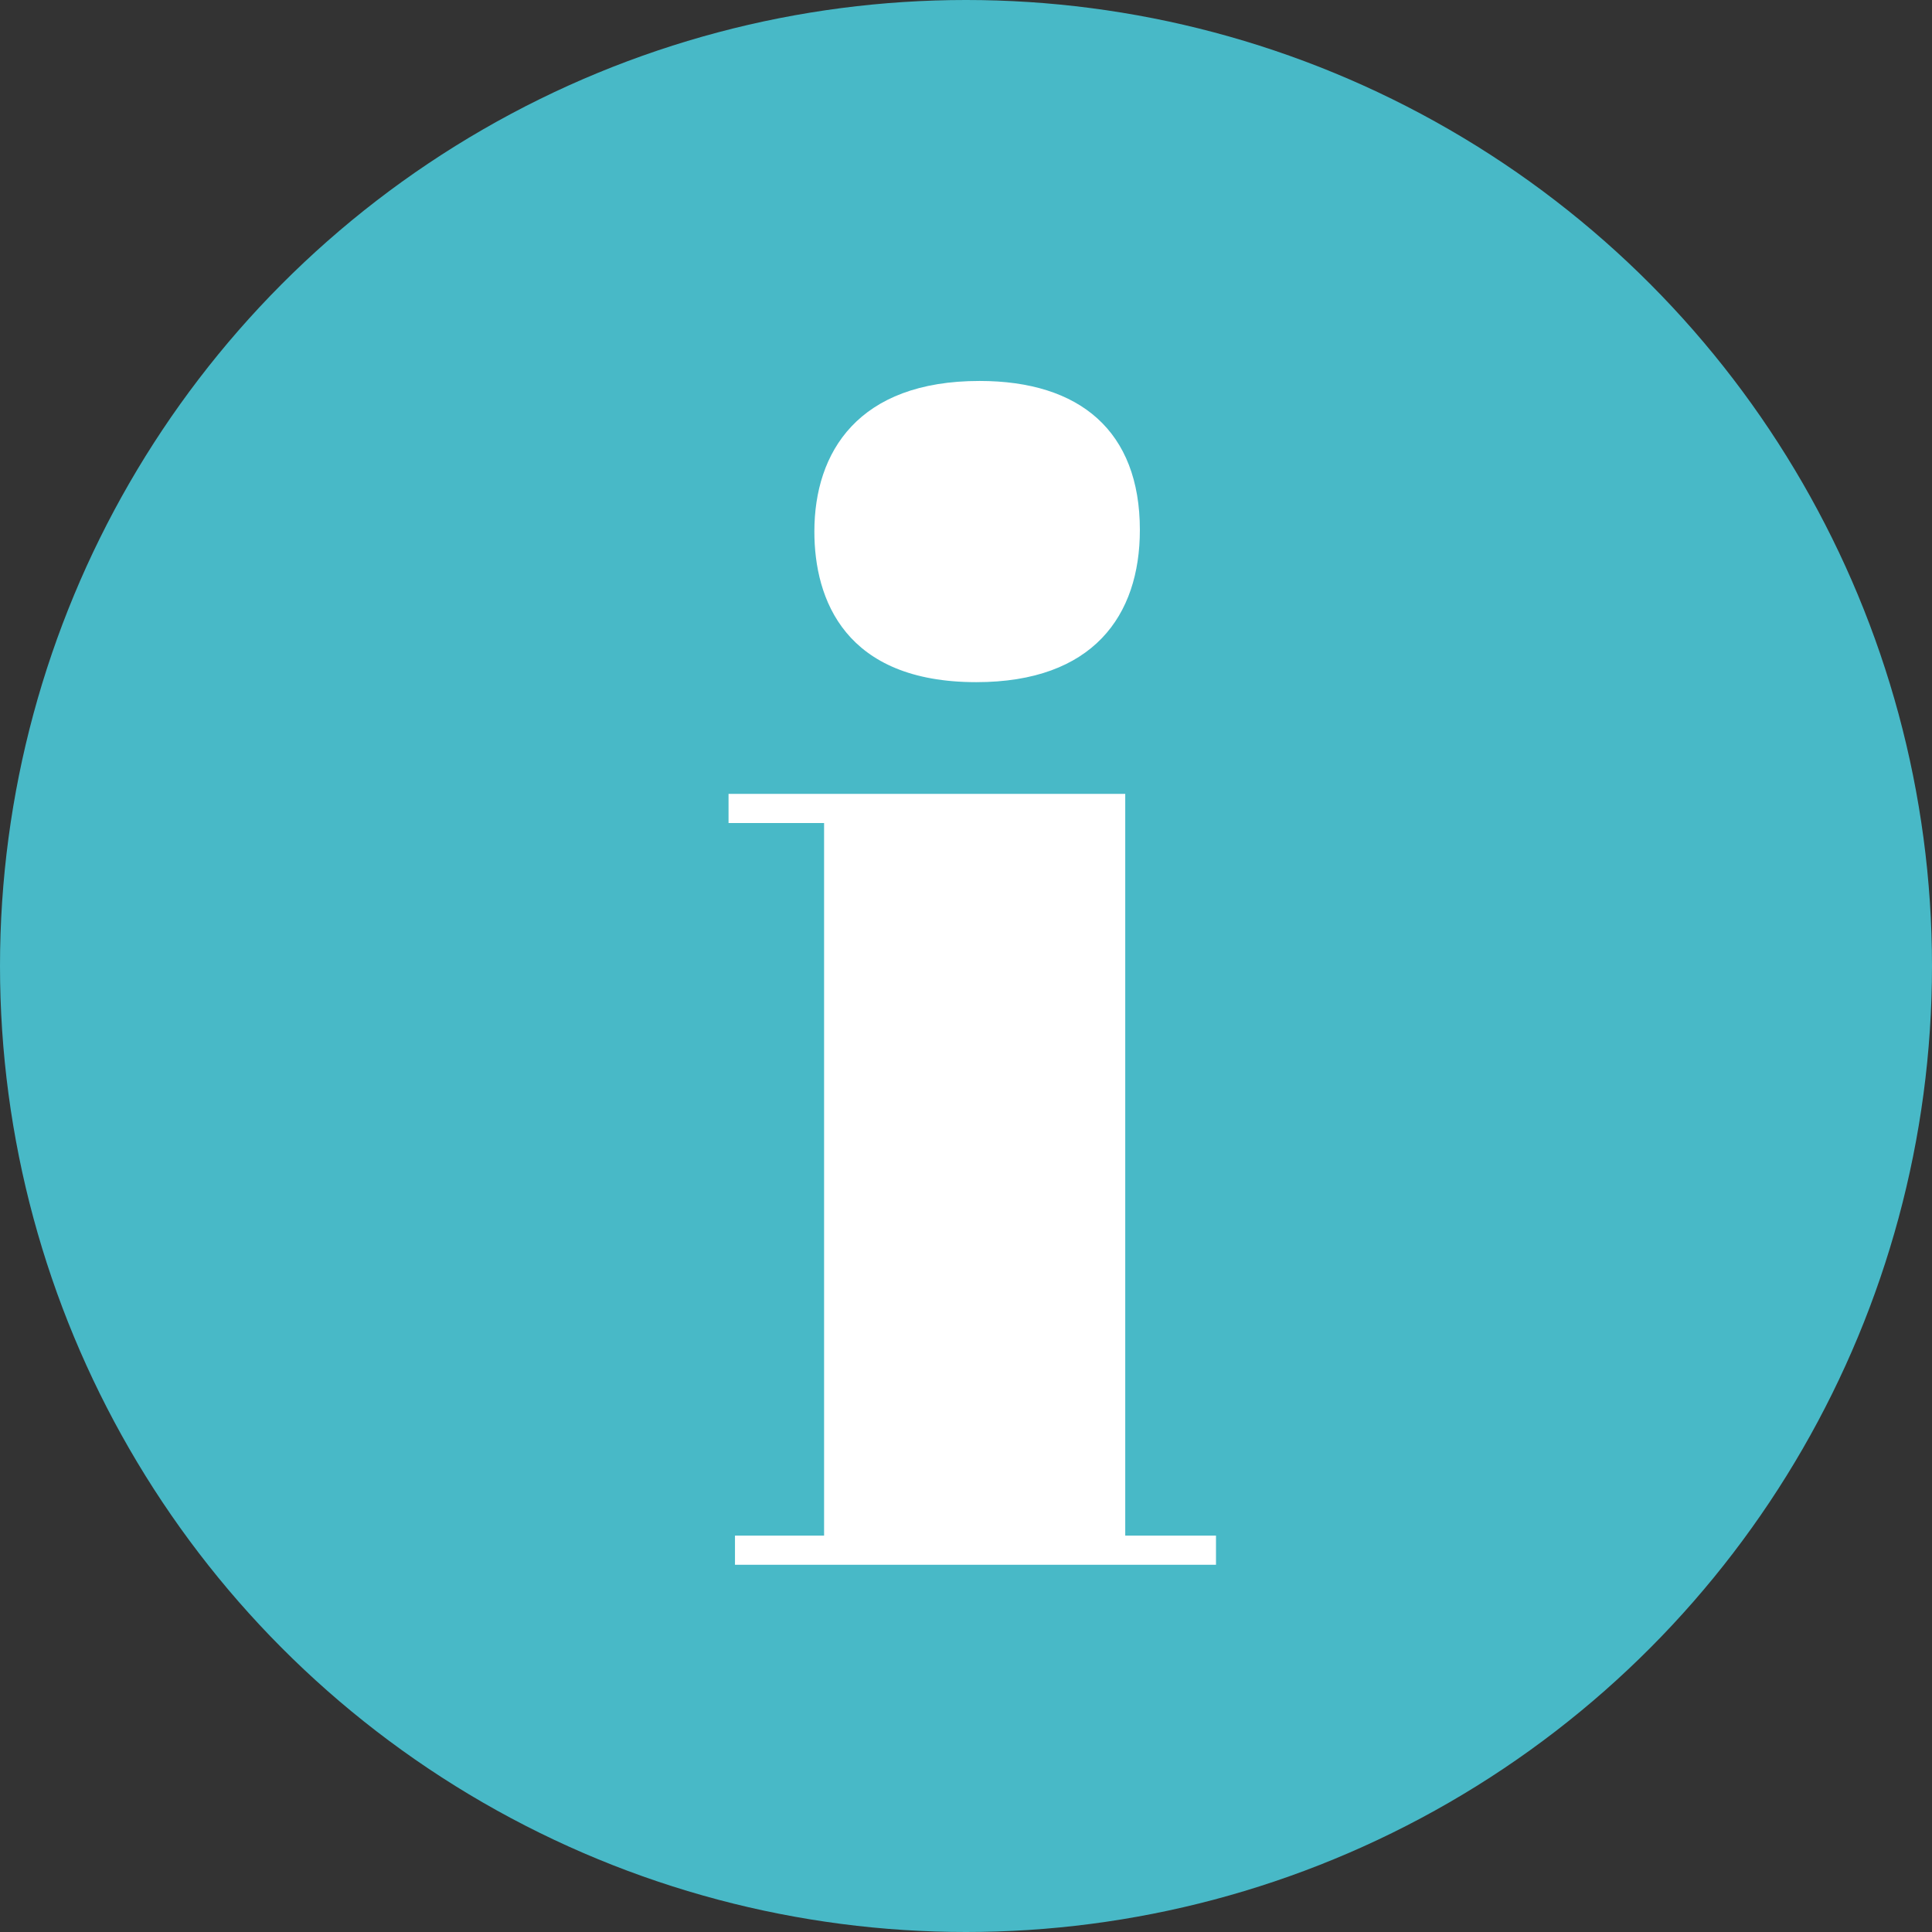
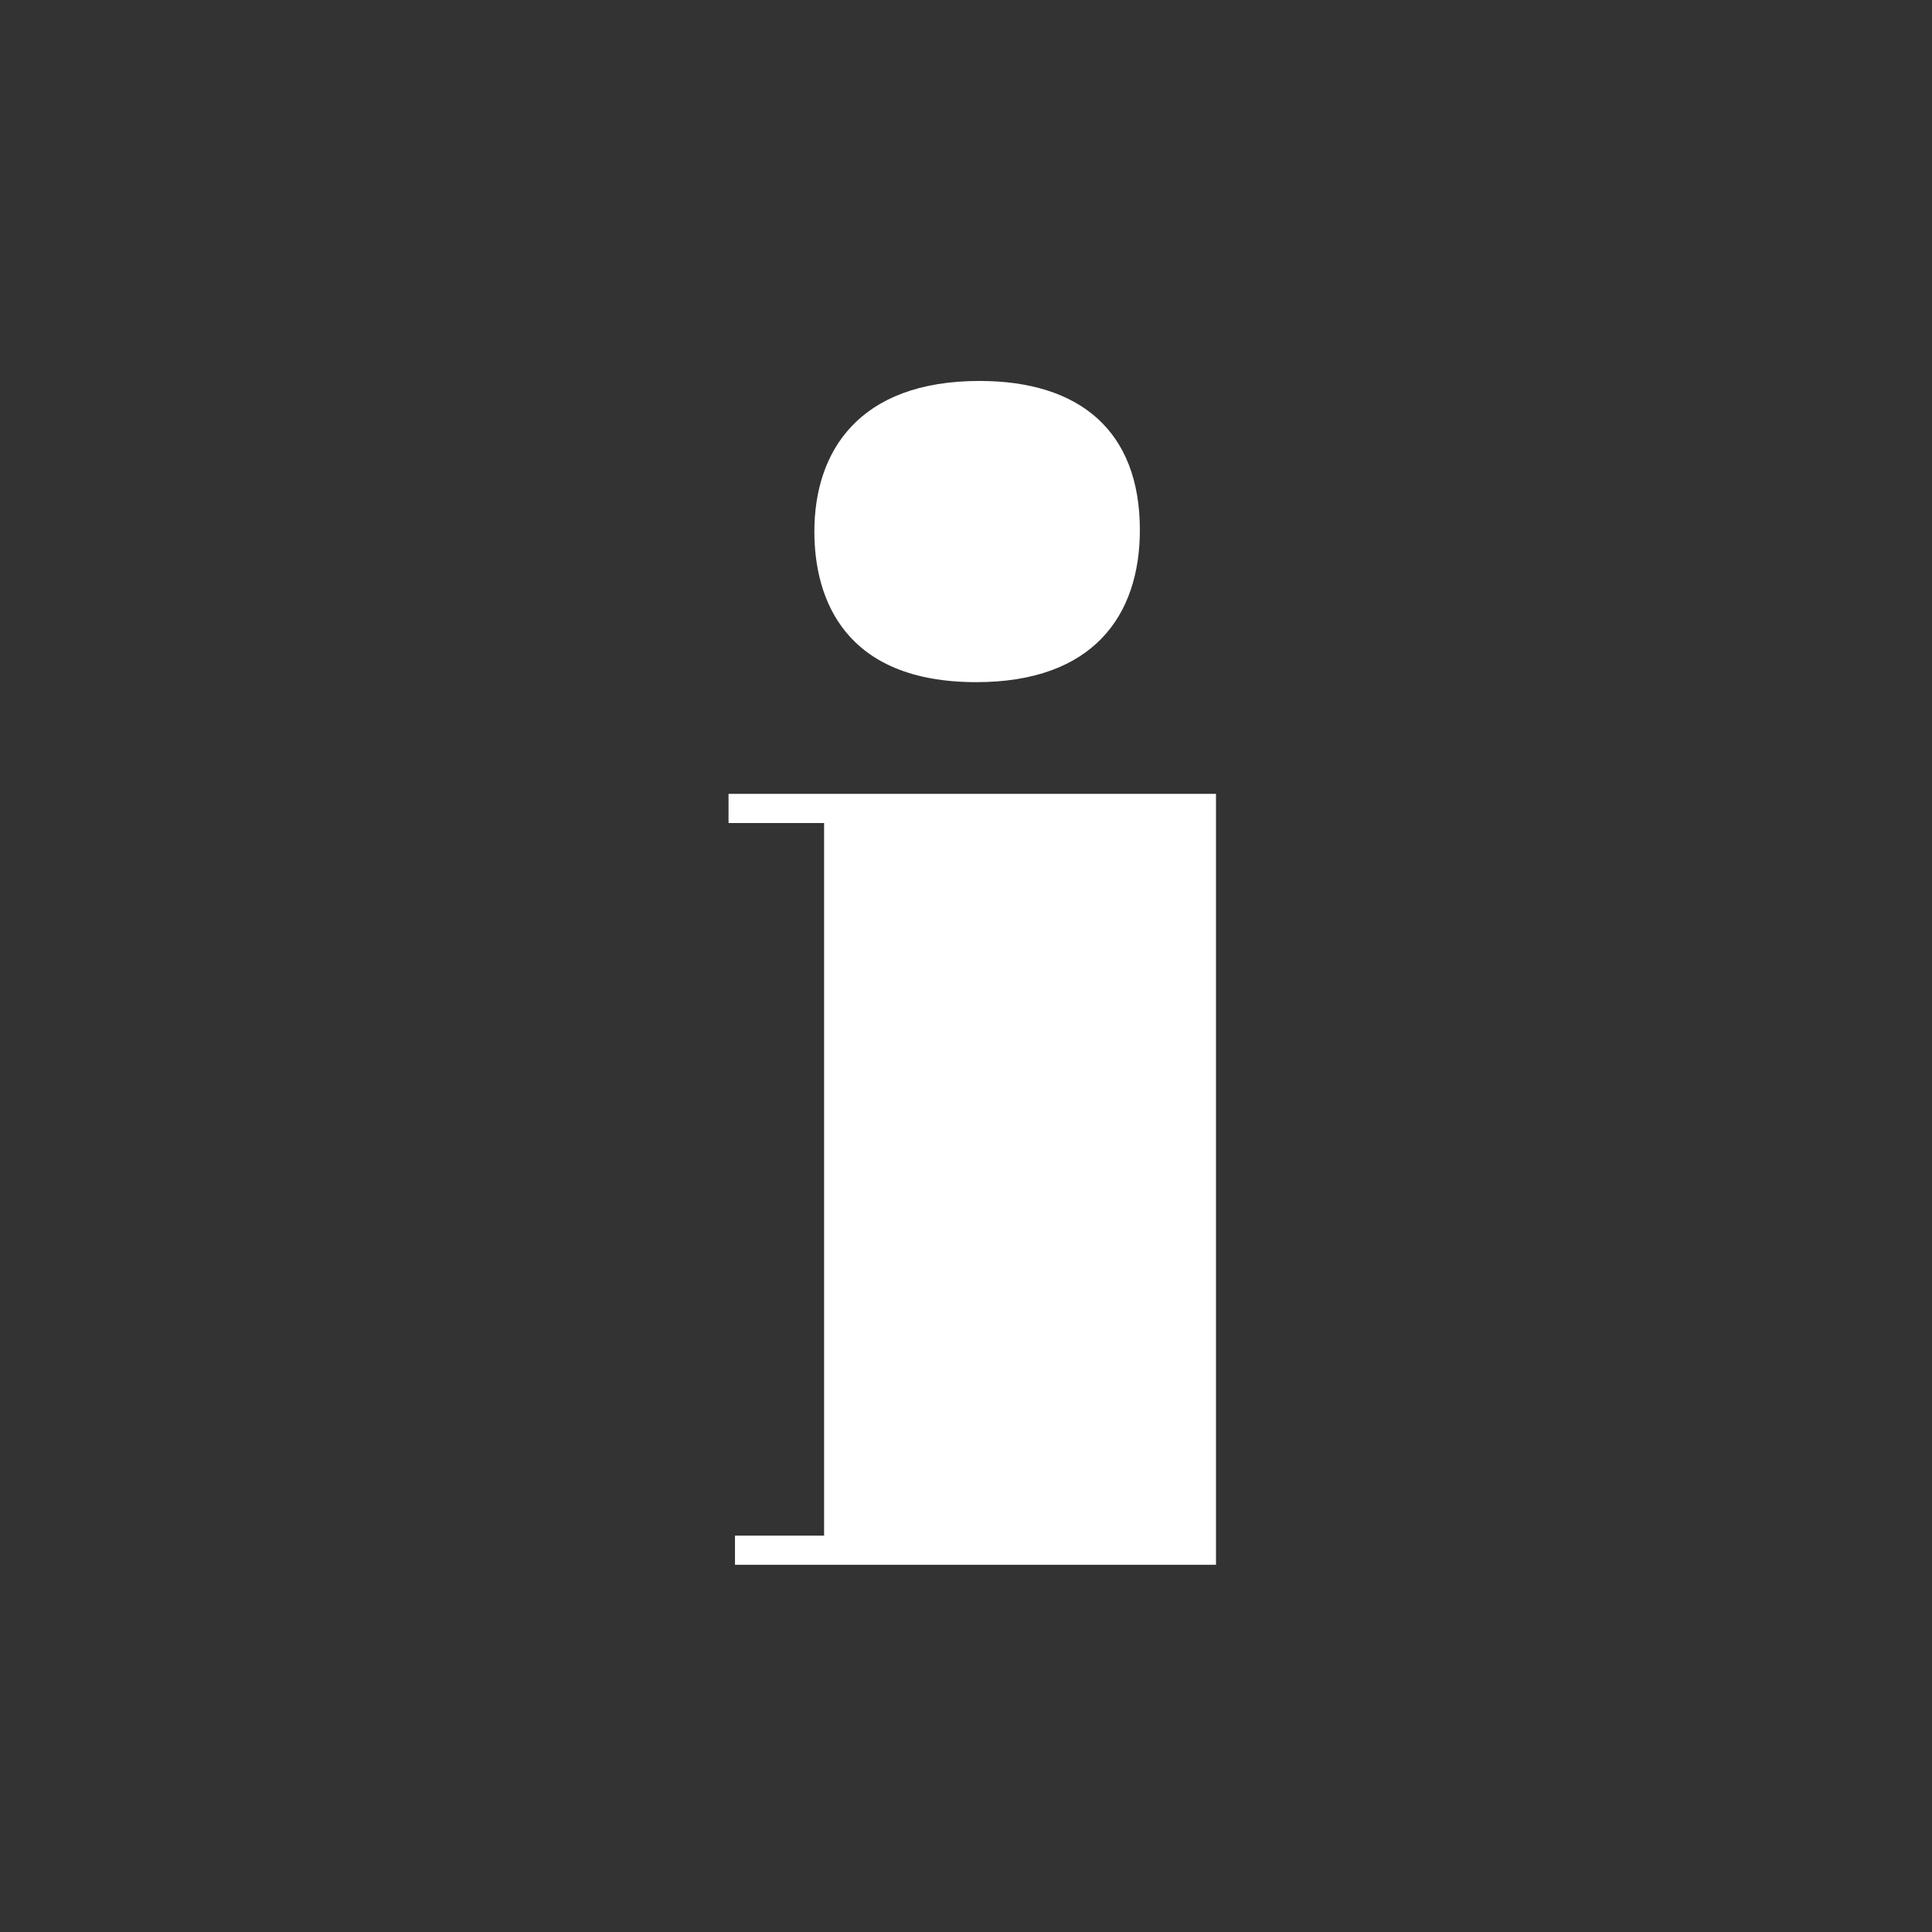
<svg xmlns="http://www.w3.org/2000/svg" width="132" height="132" viewBox="0 0 132 132">
  <rect x="0" y="0" width="132" height="132" fill="#333333" stroke="none" />
  <g id="Group_134" data-name="Group 134" transform="translate(-894 -6275)">
-     <circle id="Ellipse_11" data-name="Ellipse 11" cx="66" cy="66" r="66" transform="translate(894 6275)" fill="#48b9c7" />
-     <path id="Path_57" data-name="Path 57" d="M-2.676-30.646c0,4.647,2.1,10.29,11.064,10.29,7.966,0,11.175-4.536,11.175-10.4,0-6.749-4.094-10.179-10.954-10.179C.311-40.936-2.676-36.068-2.676-30.646ZM-8.54-12.722v1.992h6.528V37.953H-8.1v1.992H24.764V37.953h-6.2V-12.722Z" transform="translate(952.316 6341.963)" fill="#fff" />
+     <path id="Path_57" data-name="Path 57" d="M-2.676-30.646c0,4.647,2.1,10.29,11.064,10.29,7.966,0,11.175-4.536,11.175-10.4,0-6.749-4.094-10.179-10.954-10.179C.311-40.936-2.676-36.068-2.676-30.646ZM-8.54-12.722v1.992h6.528V37.953H-8.1v1.992H24.764V37.953V-12.722Z" transform="translate(952.316 6341.963)" fill="#fff" />
  </g>
</svg>